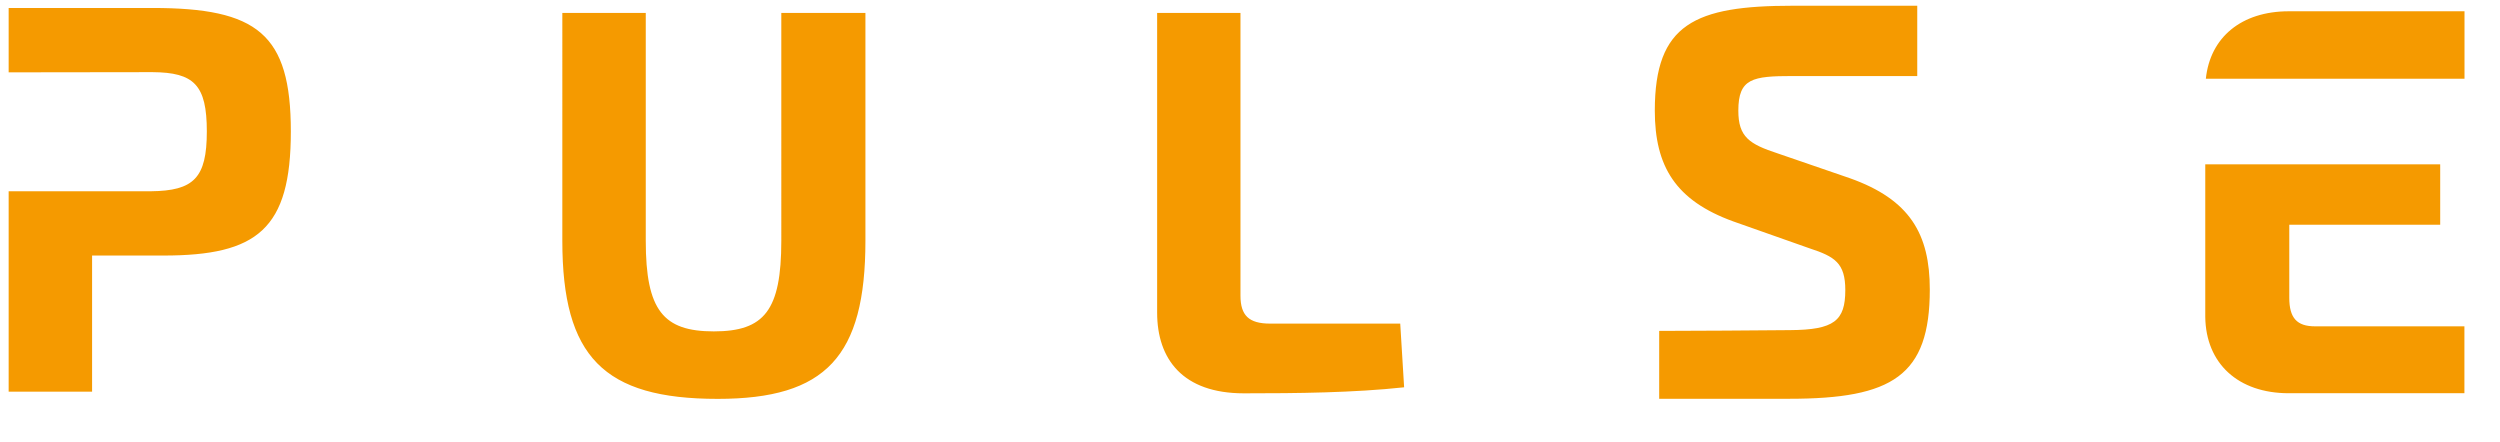
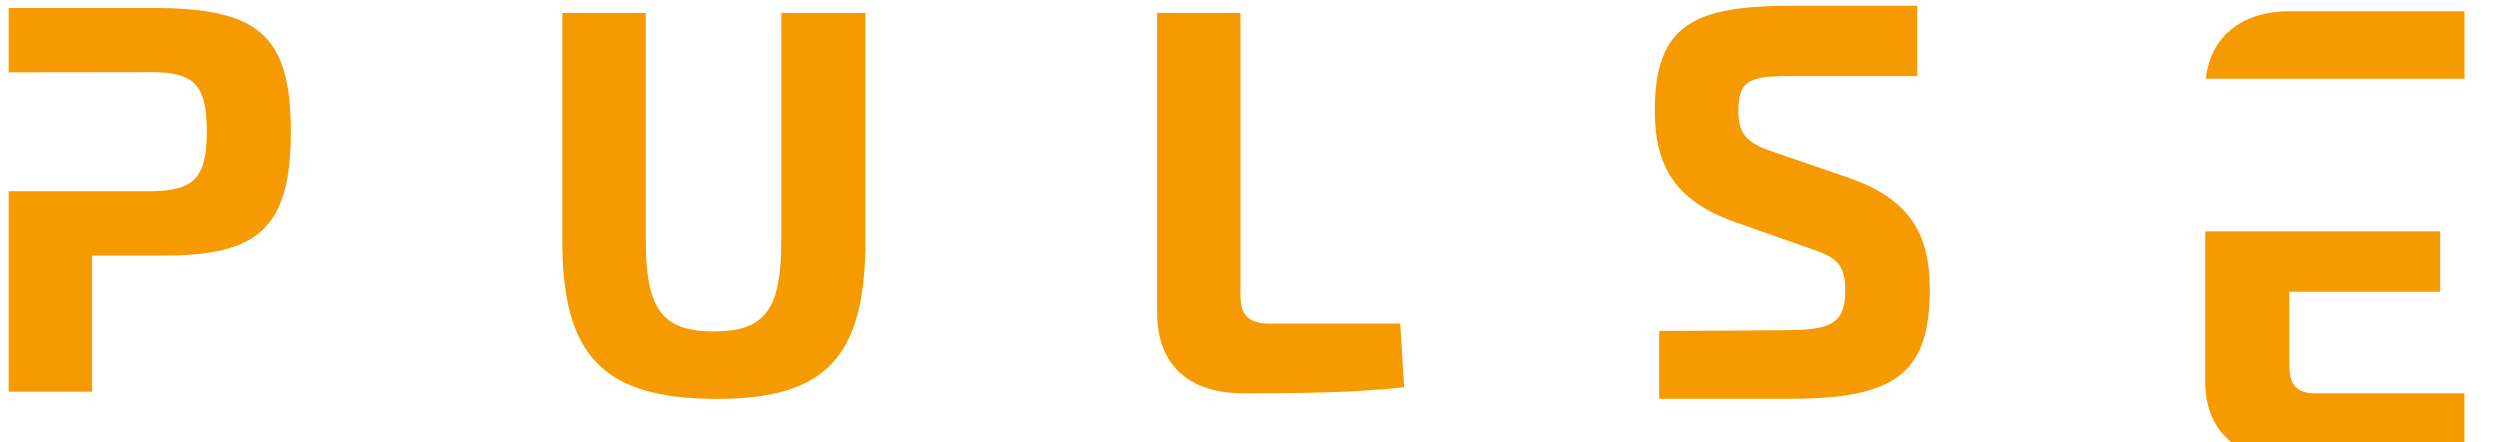
<svg xmlns="http://www.w3.org/2000/svg" id="_1" data-name="1" viewBox="0 0 257.1 45.46">
  <defs>
    <style> .cls-1 { fill: #f59a00; fill-rule: evenodd; } </style>
  </defs>
-   <path class="cls-1" d="M.89,40.28H9.47v-14h7.34c9.65,0,13.1-2.71,13.1-12.76S26.46,.82,15.68,.82H.89V7.44l14.79-.02c4.27,.03,5.59,1.3,5.59,6.1s-1.35,6.1-5.76,6.15H.89v20.61H.89ZM253.44,8.1h-26.59c.44-4.27,3.67-6.94,8.53-6.94,6.02,0,12.04,0,18.07,0v6.94h0Zm0,32.35v-6.89h-15.36c-1.86,0-2.65-.85-2.65-2.94v-7.51h15.52v-6.21h-24.16v15.69c.06,4.8,3.39,7.85,8.58,7.85h18.07ZM197.18,7.82h-12.82c-4.13,0-5.59,.24-5.59,3.56,0,2.71,1.13,3.44,4.06,4.4l7.39,2.54c6.21,2.2,8.24,5.76,8.24,11.46,0,8.86-3.84,11.23-14.45,11.23h-13.38v-6.98c4.49,0,8.98-.05,13.47-.08,4.52-.03,5.67-.96,5.67-4.12,0-2.77-1.07-3.44-3.67-4.29l-7.85-2.77c-5.93-2.15-8.07-5.65-8.07-11.4,0-8.92,4.12-10.78,14.17-10.78h12.82V7.82h0ZM88.99,1.33h-8.64V24.76c0,7.17-1.75,9.32-6.94,9.32s-7-2.15-7-9.32V1.33h-8.58V24.76c0,11.91,4.23,16.26,15.98,16.26,11.12,0,15.19-4.35,15.19-16.26V1.33h0Zm38.59,0h-8.58v30.82c0,4.8,2.65,8.3,8.92,8.3,5.53,0,11.29-.06,16.48-.62l-.4-6.55h-13.38c-2.2,0-3.05-.85-3.05-2.88V1.33Z" />
+   <path class="cls-1" d="M.89,40.28H9.47v-14h7.34c9.65,0,13.1-2.71,13.1-12.76S26.46,.82,15.68,.82H.89V7.44l14.79-.02c4.27,.03,5.59,1.3,5.59,6.1s-1.35,6.1-5.76,6.15H.89v20.61H.89ZM253.44,8.1h-26.59c.44-4.27,3.67-6.94,8.53-6.94,6.02,0,12.04,0,18.07,0v6.94h0Zm0,32.35h-15.36c-1.86,0-2.65-.85-2.65-2.94v-7.51h15.52v-6.21h-24.16v15.69c.06,4.8,3.39,7.85,8.58,7.85h18.07ZM197.18,7.82h-12.82c-4.13,0-5.59,.24-5.59,3.56,0,2.71,1.13,3.44,4.06,4.4l7.39,2.54c6.21,2.2,8.24,5.76,8.24,11.46,0,8.86-3.84,11.23-14.45,11.23h-13.38v-6.98c4.49,0,8.98-.05,13.47-.08,4.52-.03,5.67-.96,5.67-4.12,0-2.77-1.07-3.44-3.67-4.29l-7.85-2.77c-5.93-2.15-8.07-5.65-8.07-11.4,0-8.92,4.12-10.78,14.17-10.78h12.82V7.82h0ZM88.99,1.33h-8.64V24.76c0,7.17-1.75,9.32-6.94,9.32s-7-2.15-7-9.32V1.33h-8.58V24.76c0,11.91,4.23,16.26,15.98,16.26,11.12,0,15.19-4.35,15.19-16.26V1.33h0Zm38.59,0h-8.58v30.82c0,4.8,2.65,8.3,8.92,8.3,5.53,0,11.29-.06,16.48-.62l-.4-6.55h-13.38c-2.2,0-3.05-.85-3.05-2.88V1.33Z" />
</svg>